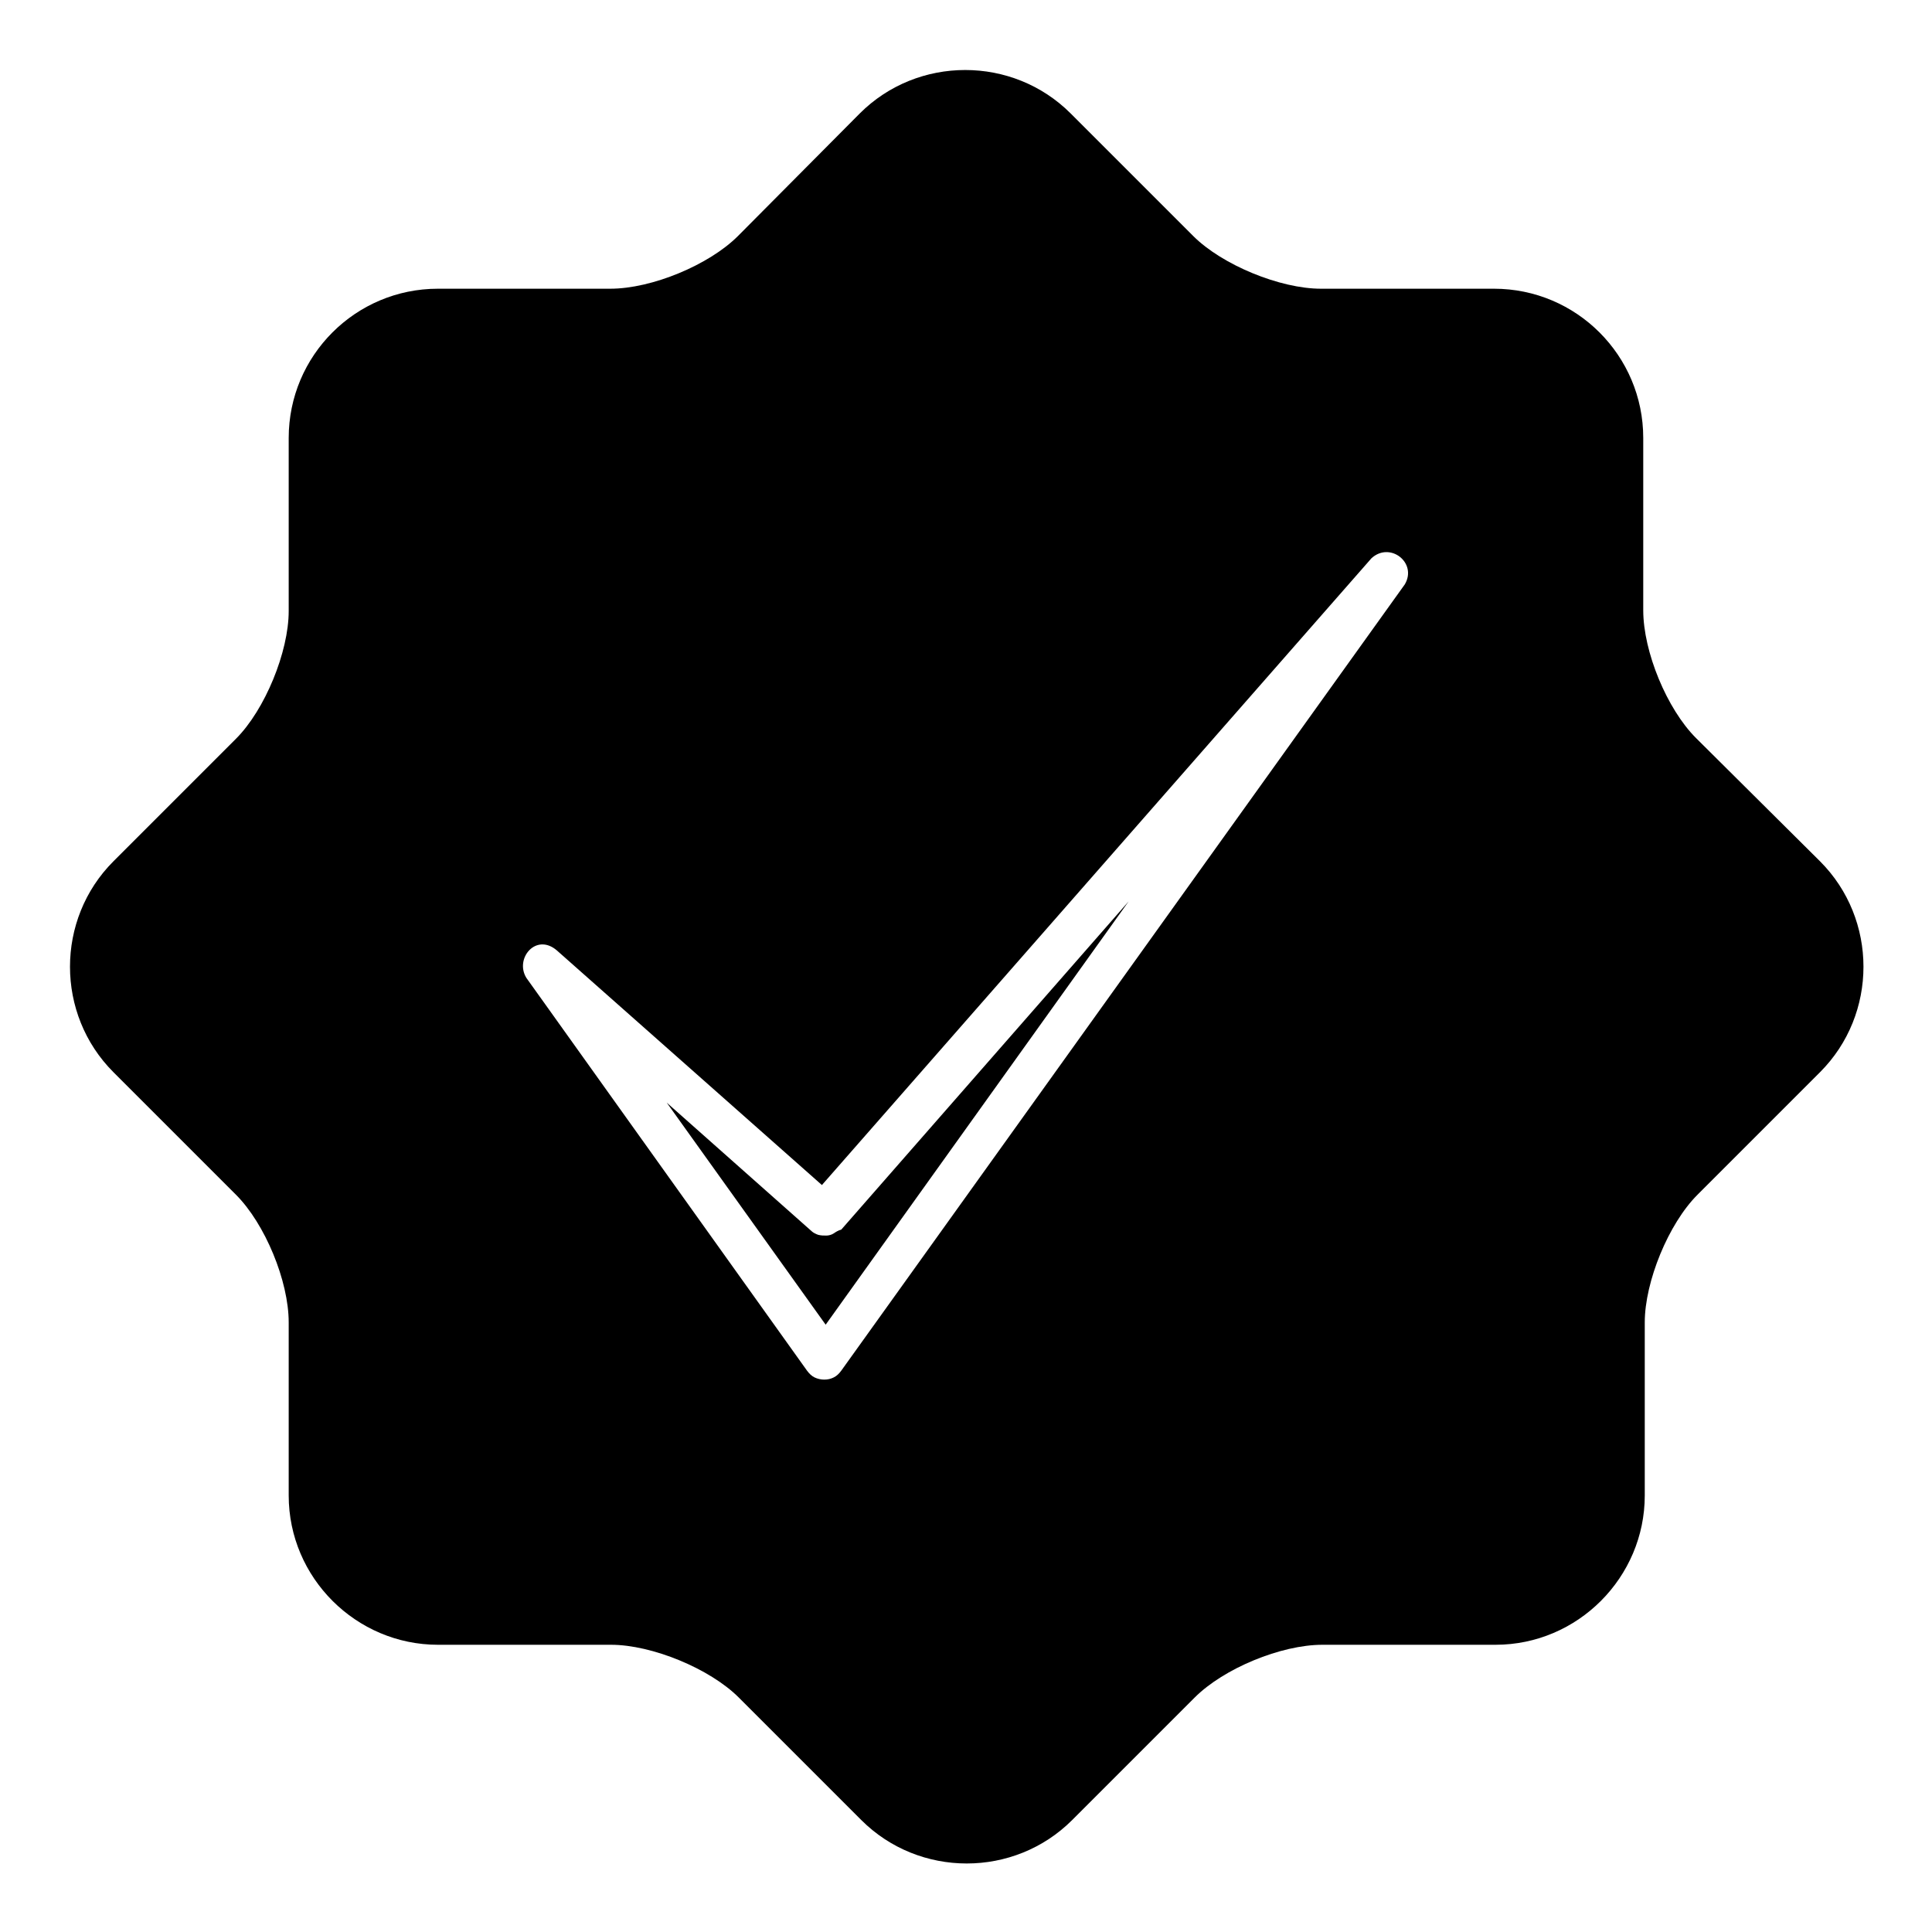
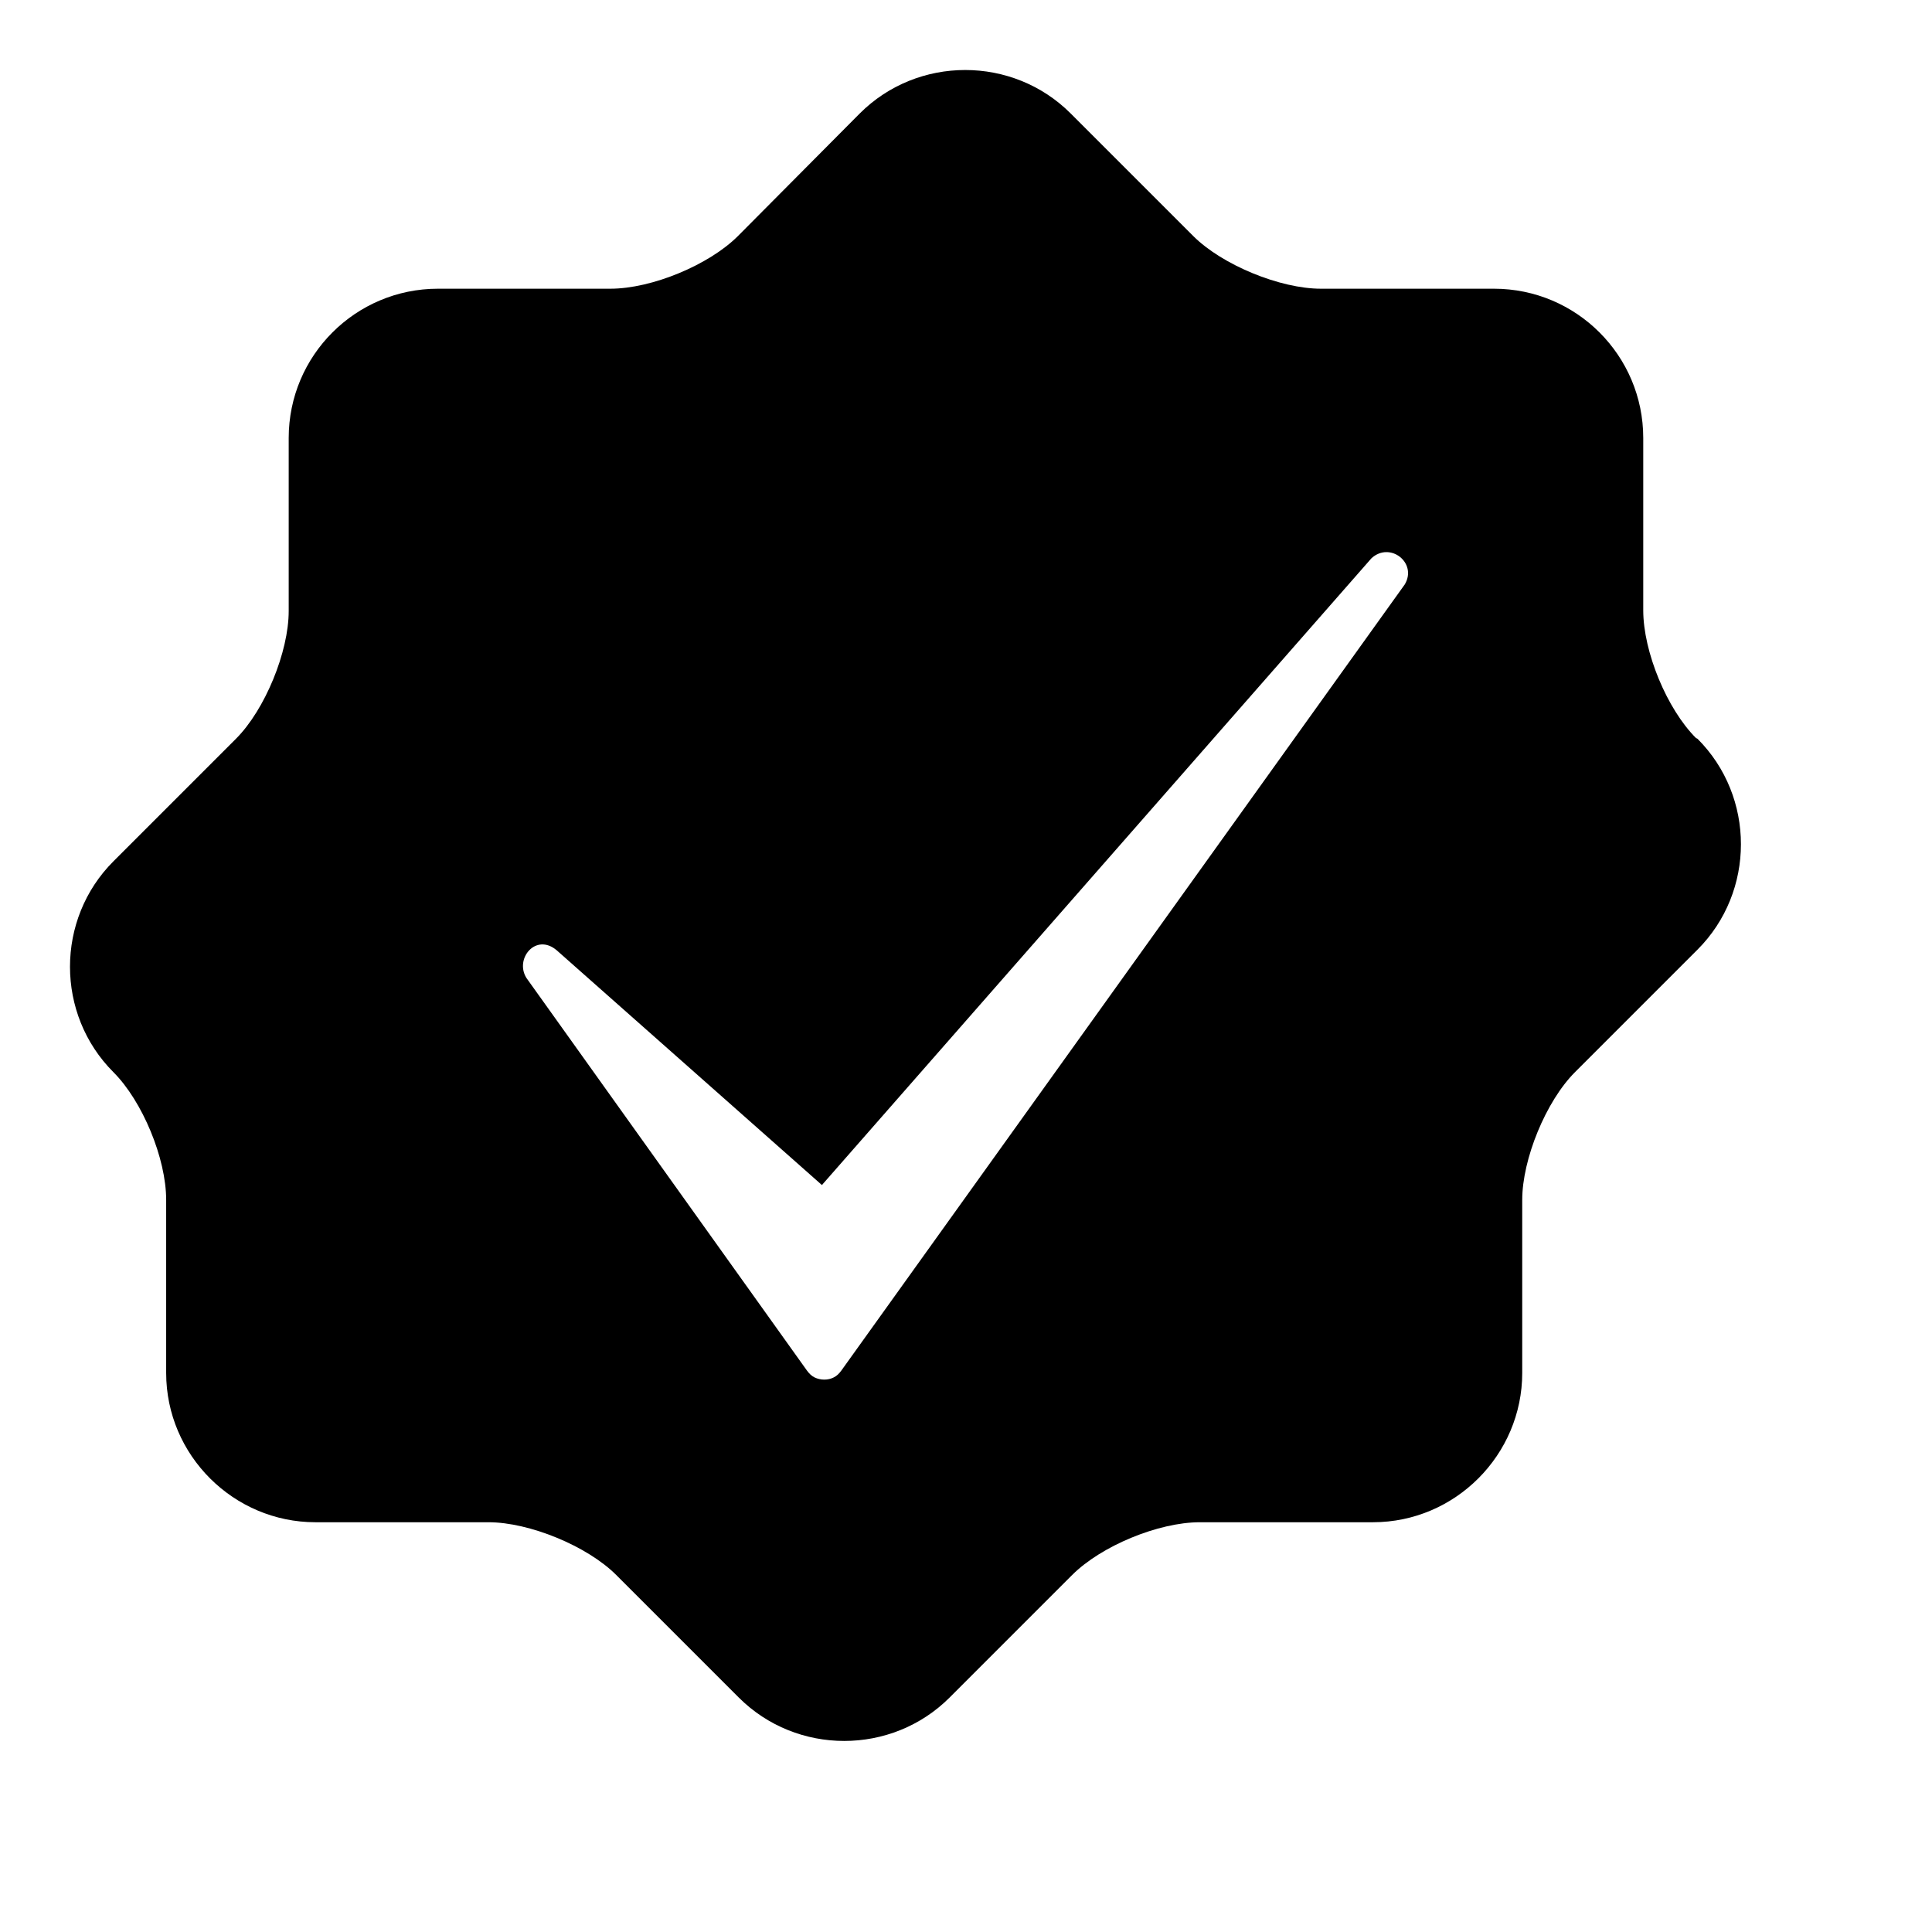
<svg xmlns="http://www.w3.org/2000/svg" fill="#000000" width="800px" height="800px" version="1.1" viewBox="144 144 512 512">
  <g>
-     <path d="m364.97 470.85c-0.59 0.395-1.379 0.59-1.969 0.59-0.789 0-1.379 0-2.164-0.195-0.59-0.195-1.379-0.59-1.77-0.984l-38.375-34.047 42.117 58.844 80.293-112.18-76.16 86.984c-0.793 0.195-1.383 0.59-1.973 0.984z" />
-     <path d="m593.45 339.58c-7.676-7.676-13.973-22.828-13.973-33.852v-45.656c0-21.844-17.711-39.559-39.559-39.559h-45.855c-10.824 0-26.176-6.297-33.852-13.973l-32.473-32.473c-15.352-15.352-40.539-15.352-55.891 0l-32.27 32.473c-7.676 7.676-22.828 13.973-33.852 13.973h-45.656c-21.844 0-39.559 17.711-39.559 39.559v45.855c0 10.824-6.297 26.176-13.973 33.852l-32.473 32.473c-15.352 15.352-15.352 40.539 0 55.891l32.473 32.473c7.676 7.676 13.973 22.828 13.973 33.852v45.855c0 21.844 17.91 39.559 39.559 39.559h45.855c10.824 0 26.176 6.297 33.852 13.973l32.473 32.473c15.352 15.352 40.539 15.352 55.891 0l32.473-32.473c7.676-7.676 22.828-13.973 33.852-13.973h45.855c21.844 0 39.559-17.91 39.559-39.559v-45.855c0-10.824 6.297-26.176 13.973-33.852l32.473-32.473c15.352-15.352 15.352-40.539 0-55.891zm-77.145-40.738-149.37 208.41c-0.59 0.789-1.18 1.379-1.969 1.77-0.789 0.395-1.574 0.59-2.559 0.59-0.789 0-1.77-0.195-2.559-0.59-0.789-0.395-1.379-0.984-1.969-1.77l-74.391-104.11c-3.148-5.117 2.559-12.004 8.07-7.281l70.258 62.188 145.63-166.1c4.918-4.519 12.199 1.188 8.855 6.894z" />
+     <path d="m593.45 339.58c-7.676-7.676-13.973-22.828-13.973-33.852v-45.656c0-21.844-17.711-39.559-39.559-39.559h-45.855c-10.824 0-26.176-6.297-33.852-13.973l-32.473-32.473c-15.352-15.352-40.539-15.352-55.891 0l-32.27 32.473c-7.676 7.676-22.828 13.973-33.852 13.973h-45.656c-21.844 0-39.559 17.711-39.559 39.559v45.855c0 10.824-6.297 26.176-13.973 33.852l-32.473 32.473c-15.352 15.352-15.352 40.539 0 55.891c7.676 7.676 13.973 22.828 13.973 33.852v45.855c0 21.844 17.91 39.559 39.559 39.559h45.855c10.824 0 26.176 6.297 33.852 13.973l32.473 32.473c15.352 15.352 40.539 15.352 55.891 0l32.473-32.473c7.676-7.676 22.828-13.973 33.852-13.973h45.855c21.844 0 39.559-17.91 39.559-39.559v-45.855c0-10.824 6.297-26.176 13.973-33.852l32.473-32.473c15.352-15.352 15.352-40.539 0-55.891zm-77.145-40.738-149.37 208.41c-0.59 0.789-1.18 1.379-1.969 1.77-0.789 0.395-1.574 0.59-2.559 0.59-0.789 0-1.77-0.195-2.559-0.59-0.789-0.395-1.379-0.984-1.969-1.77l-74.391-104.11c-3.148-5.117 2.559-12.004 8.07-7.281l70.258 62.188 145.63-166.1c4.918-4.519 12.199 1.188 8.855 6.894z" />
  </g>
</svg>